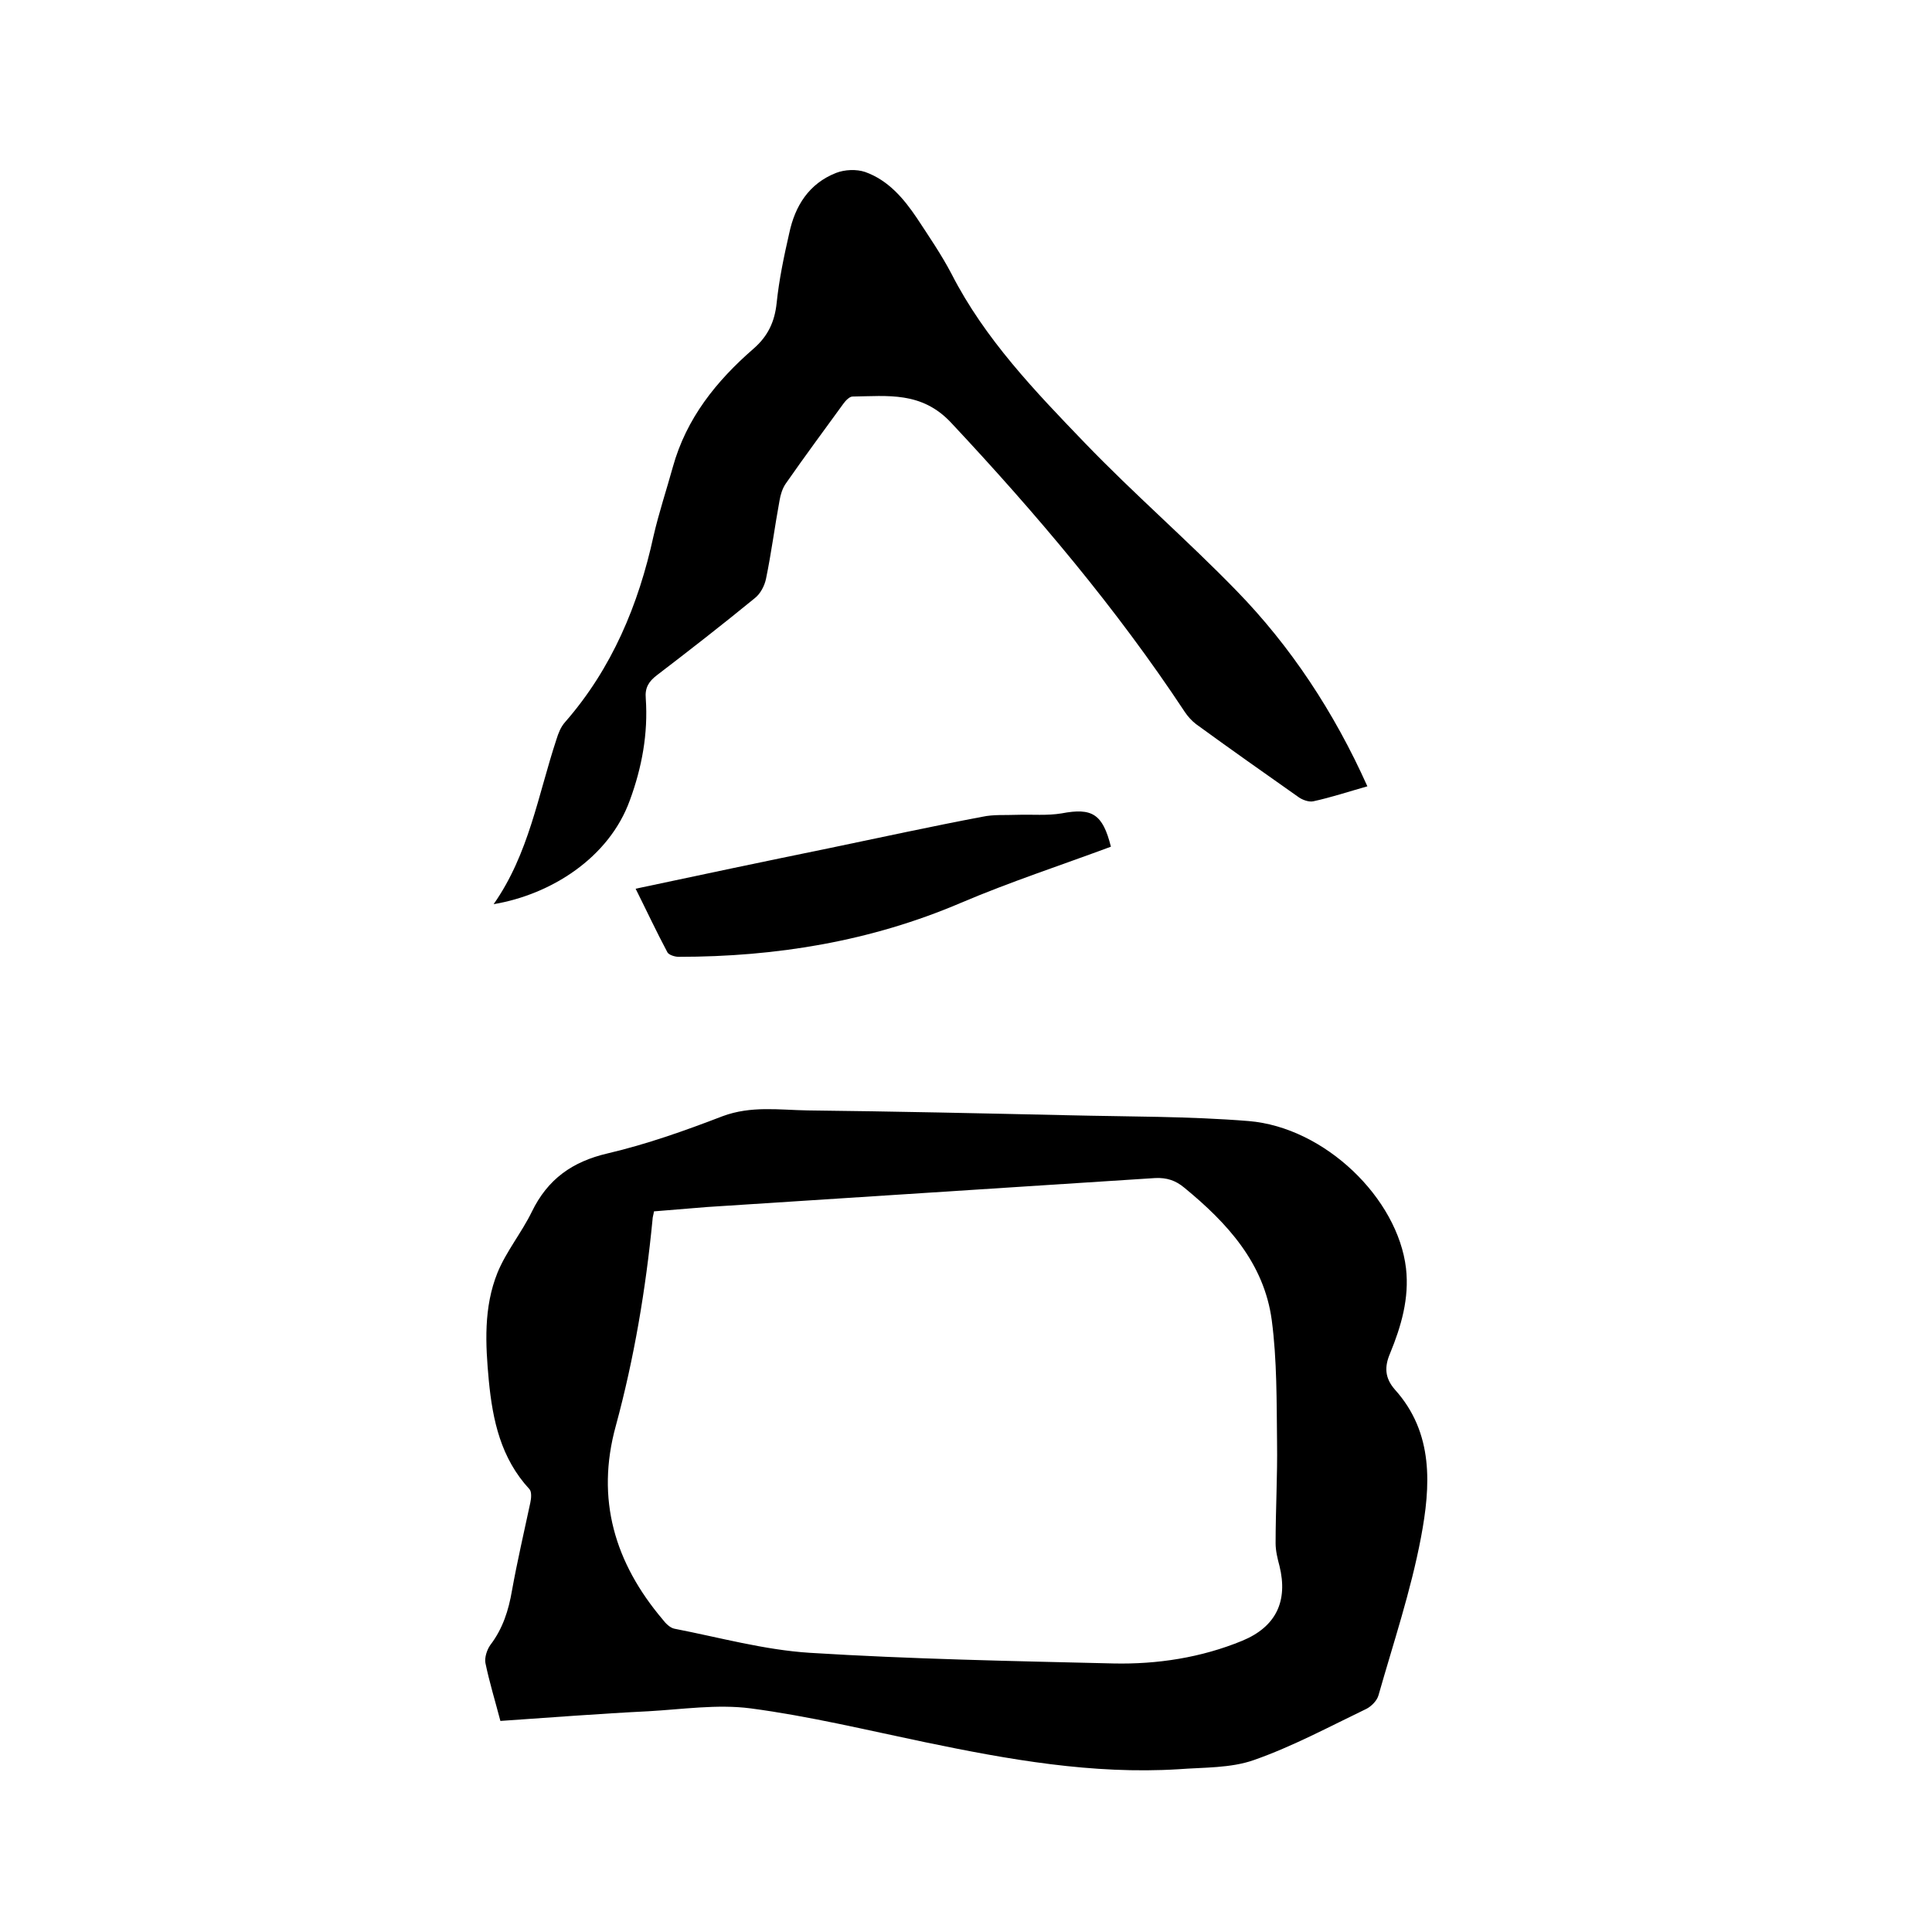
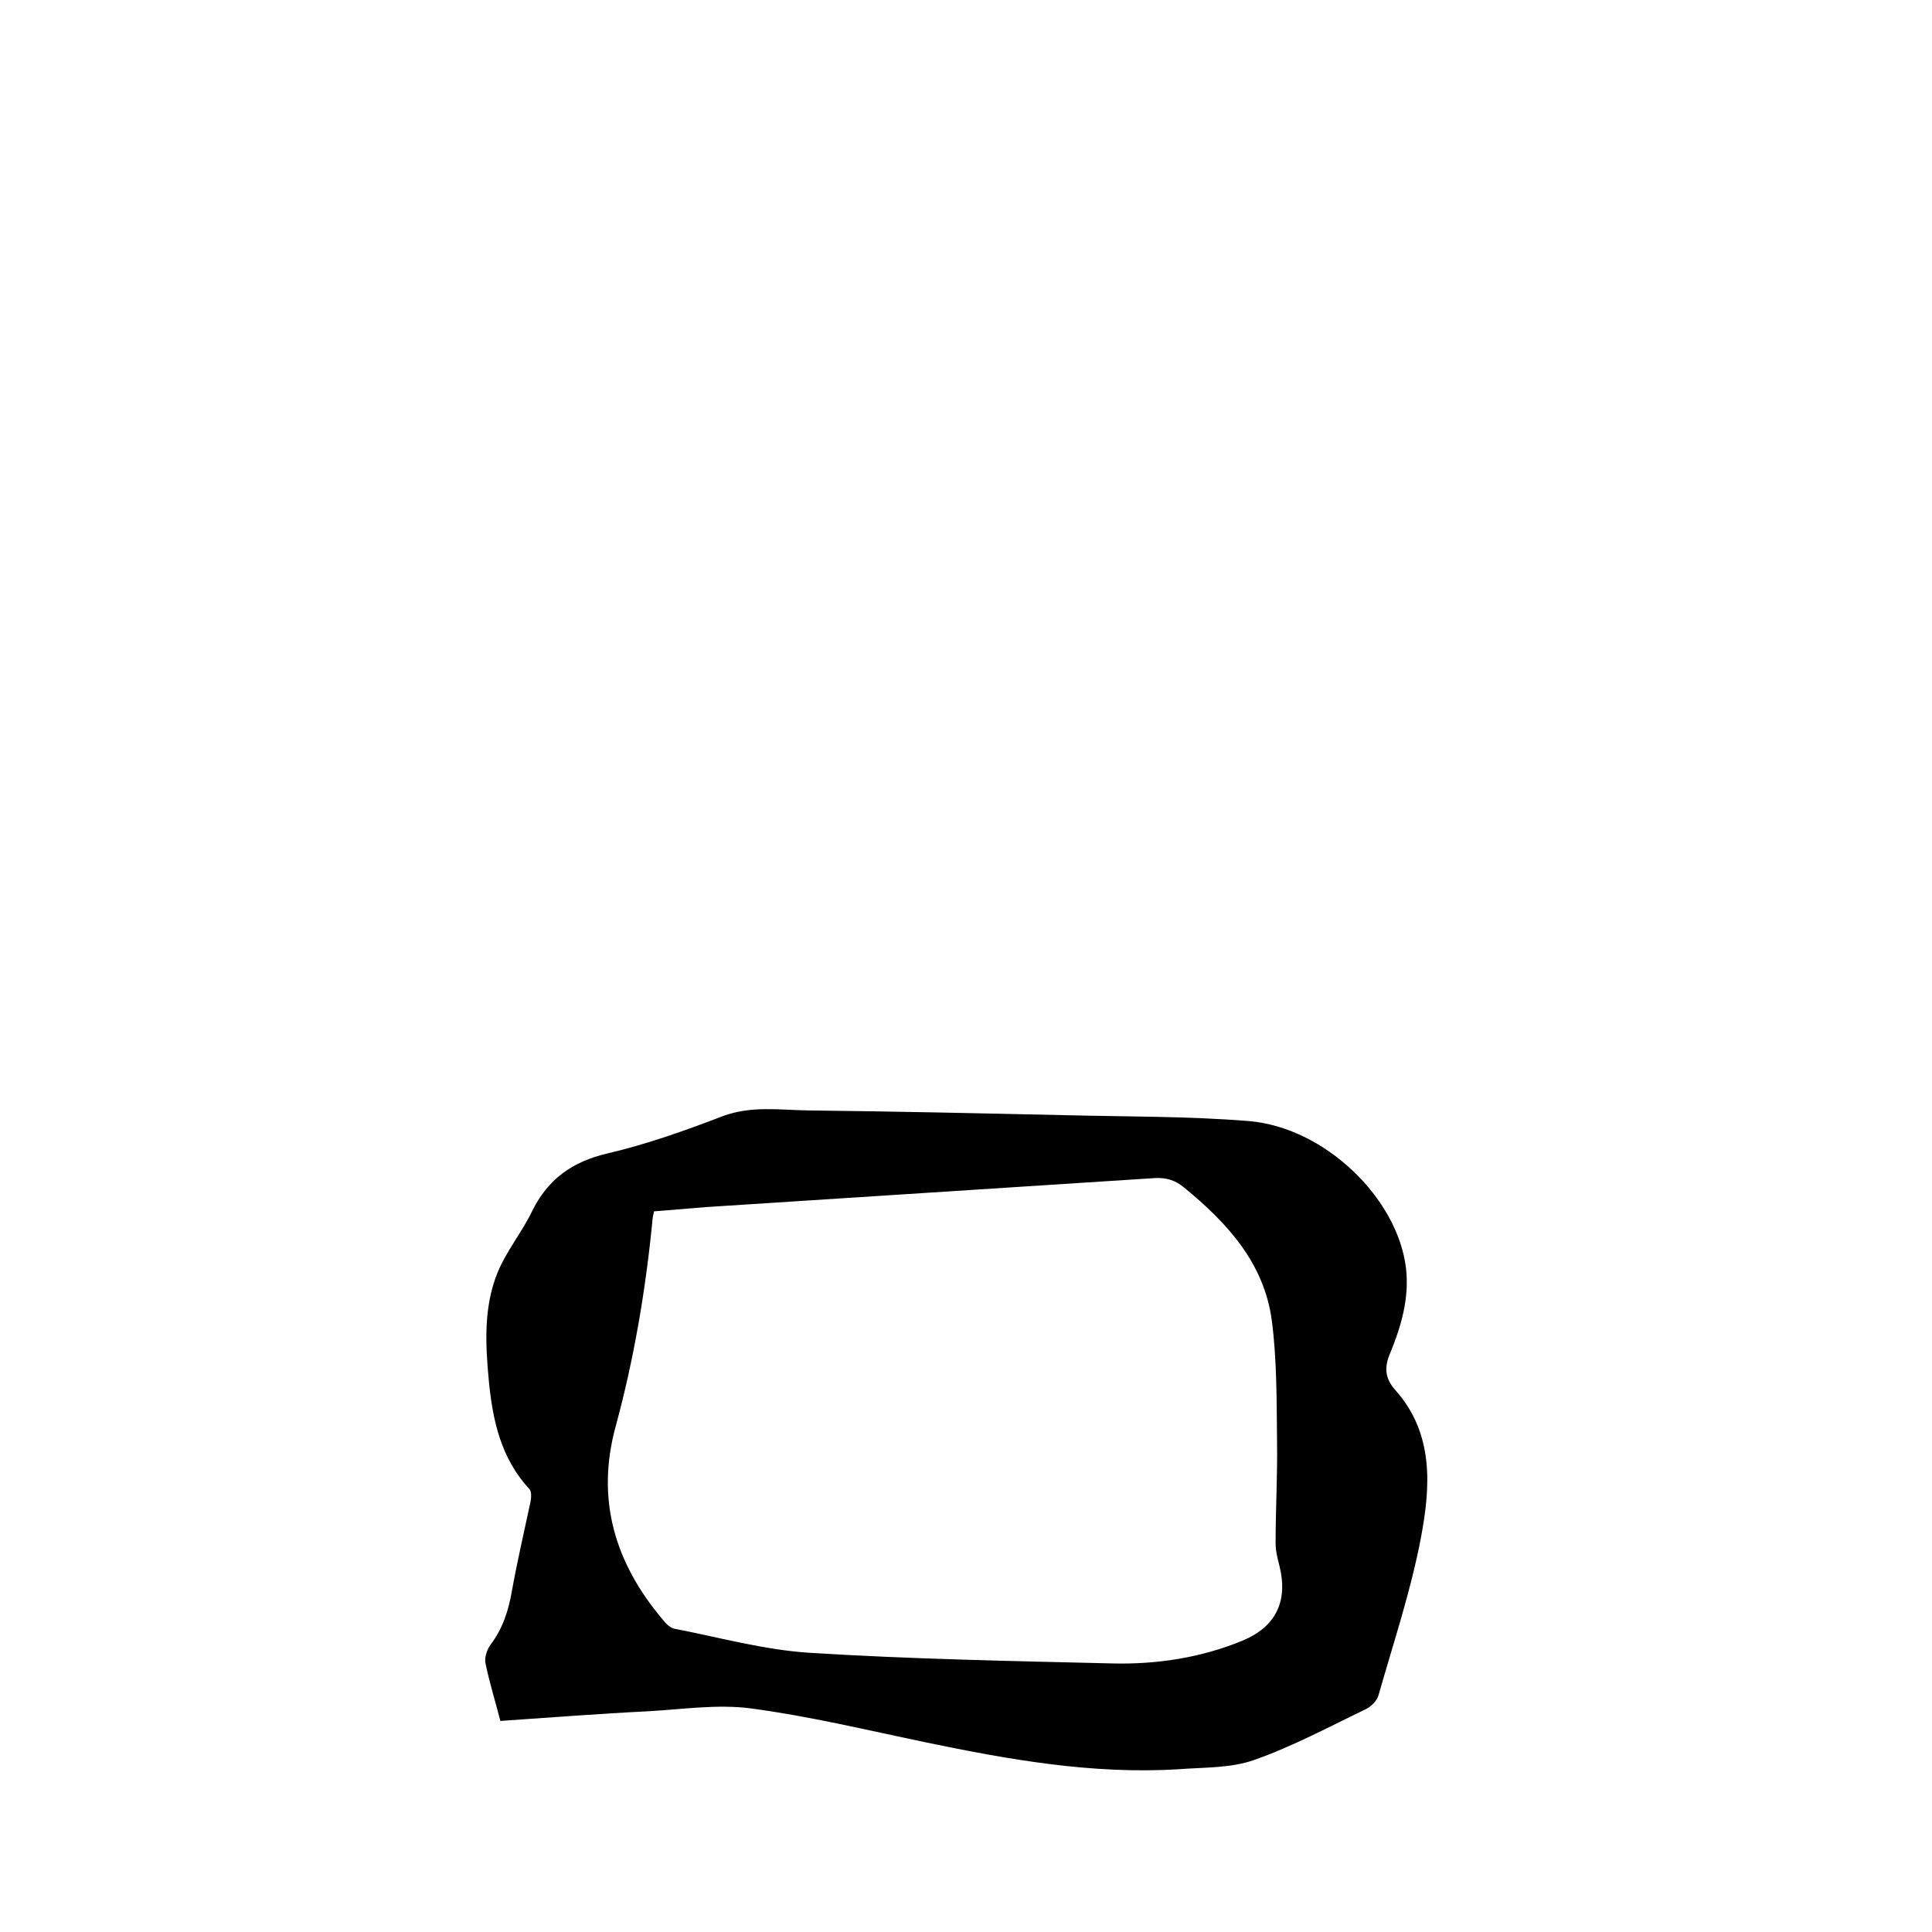
<svg xmlns="http://www.w3.org/2000/svg" enable-background="new 0 0 400 400" viewBox="0 0 400 400">
  <path d="m103.6 356.3c-1.1-4.2-2.3-8.1-3.1-12-.2-1.1.3-2.7 1-3.7 2.6-3.4 3.8-7.2 4.5-11.3 1.1-6.1 2.5-12.1 3.8-18.2.2-.9.3-2.3-.2-2.8-5.9-6.4-7.6-14.2-8.4-22.5-.7-7.5-1.1-15.1 1.8-22.3 1.8-4.4 5-8.3 7.1-12.6 3.3-6.8 8.4-10.4 15.7-12.1 8.1-1.9 16-4.7 23.8-7.7 5.9-2.2 11.7-1.3 17.6-1.2 18 .2 36 .6 53.9 1 12.5.3 25 .2 37.4 1.2 15.8 1.3 30.9 16 32.6 30.5.7 6.2-1 12-3.3 17.6-1.2 2.8-1.1 5.1 1 7.5 8.1 9 7.4 20 5.4 30.6-2.1 11.1-5.7 21.8-8.8 32.7-.3 1.1-1.5 2.3-2.5 2.8-7.7 3.7-15.3 7.8-23.3 10.6-4.8 1.7-10.4 1.5-15.6 1.9-17.8 1.1-35.2-2-52.5-5.6-12-2.5-24-5.4-36.1-7-6.9-.9-14.1.2-21.2.6-10.2.5-20.3 1.3-30.6 2zm31.8-105.5c-.1.7-.3 1.2-.3 1.7-1.4 14.4-3.8 28.7-7.6 42.7-4.2 15.2-.2 28.4 9.7 40.1.6.8 1.5 1.7 2.4 1.9 9.3 1.8 18.6 4.4 28.1 5 20.9 1.3 41.8 1.7 62.8 2.2 9.1.2 18.2-1.2 26.7-4.7 7-2.9 9.5-8.2 7.7-15.5-.4-1.5-.8-3.1-.8-4.7 0-7 .4-13.9.3-20.9-.1-8.4 0-17-1.1-25.3-1.6-11.8-9.2-20.1-18.1-27.4-1.8-1.5-3.6-2.1-6-2-30.9 2-61.8 4-92.8 6-3.6.3-7.2.6-11 .9z" />
-   <path d="m283.1 162.8c-3.9 1.1-7.5 2.3-11.2 3.1-.9.2-2.3-.3-3.1-.9-7.1-5-14.2-10-21.2-15.1-.9-.7-1.7-1.6-2.3-2.5-14.2-21.5-30.8-41.1-48.4-59.9-6.1-6.5-13.1-5.5-20.4-5.4-.6 0-1.4.8-1.9 1.5-4 5.5-8 10.9-11.9 16.5-.7 1-1.1 2.3-1.3 3.5-1 5.4-1.7 10.9-2.8 16.2-.3 1.5-1.2 3.2-2.4 4.1-6.6 5.4-13.4 10.7-20.2 15.9-1.7 1.3-2.5 2.6-2.3 4.8.5 7.3-.8 14.3-3.3 21.1-4.3 11.9-16.3 19.5-28.2 21.5 7.3-10.4 9.2-22.6 13-34.1.4-1.3.9-2.6 1.8-3.6 9.7-11.1 15.2-24.3 18.3-38.5 1.1-4.8 2.7-9.6 4-14.3 2.8-10.1 9-17.8 16.7-24.5 3-2.6 4.4-5.6 4.8-9.5.5-4.8 1.5-9.6 2.6-14.4 1.2-5.7 4.1-10.3 9.7-12.5 1.8-.7 4.2-.8 6-.2 4.8 1.7 8 5.5 10.7 9.5 2.5 3.8 5.1 7.6 7.2 11.6 6.9 13.5 17.3 24.3 27.6 35 10.1 10.5 21.2 20.1 31.4 30.6 11.2 11.5 20.2 25.1 27.1 40.5z" />
-   <path d="m230 175.3c-10.5 3.9-20.9 7.3-31 11.6-18.7 8-38.3 11.2-58.5 11.2-.8 0-2-.4-2.3-.9-2.3-4.3-4.3-8.6-6.6-13.2 13.6-2.9 26.9-5.7 40.1-8.4 10.6-2.2 21.1-4.5 31.7-6.5 2.3-.5 4.8-.3 7.2-.4 3.1-.1 6.2.2 9.2-.3 6.3-1.2 8.5.1 10.2 6.9z" />
</svg>